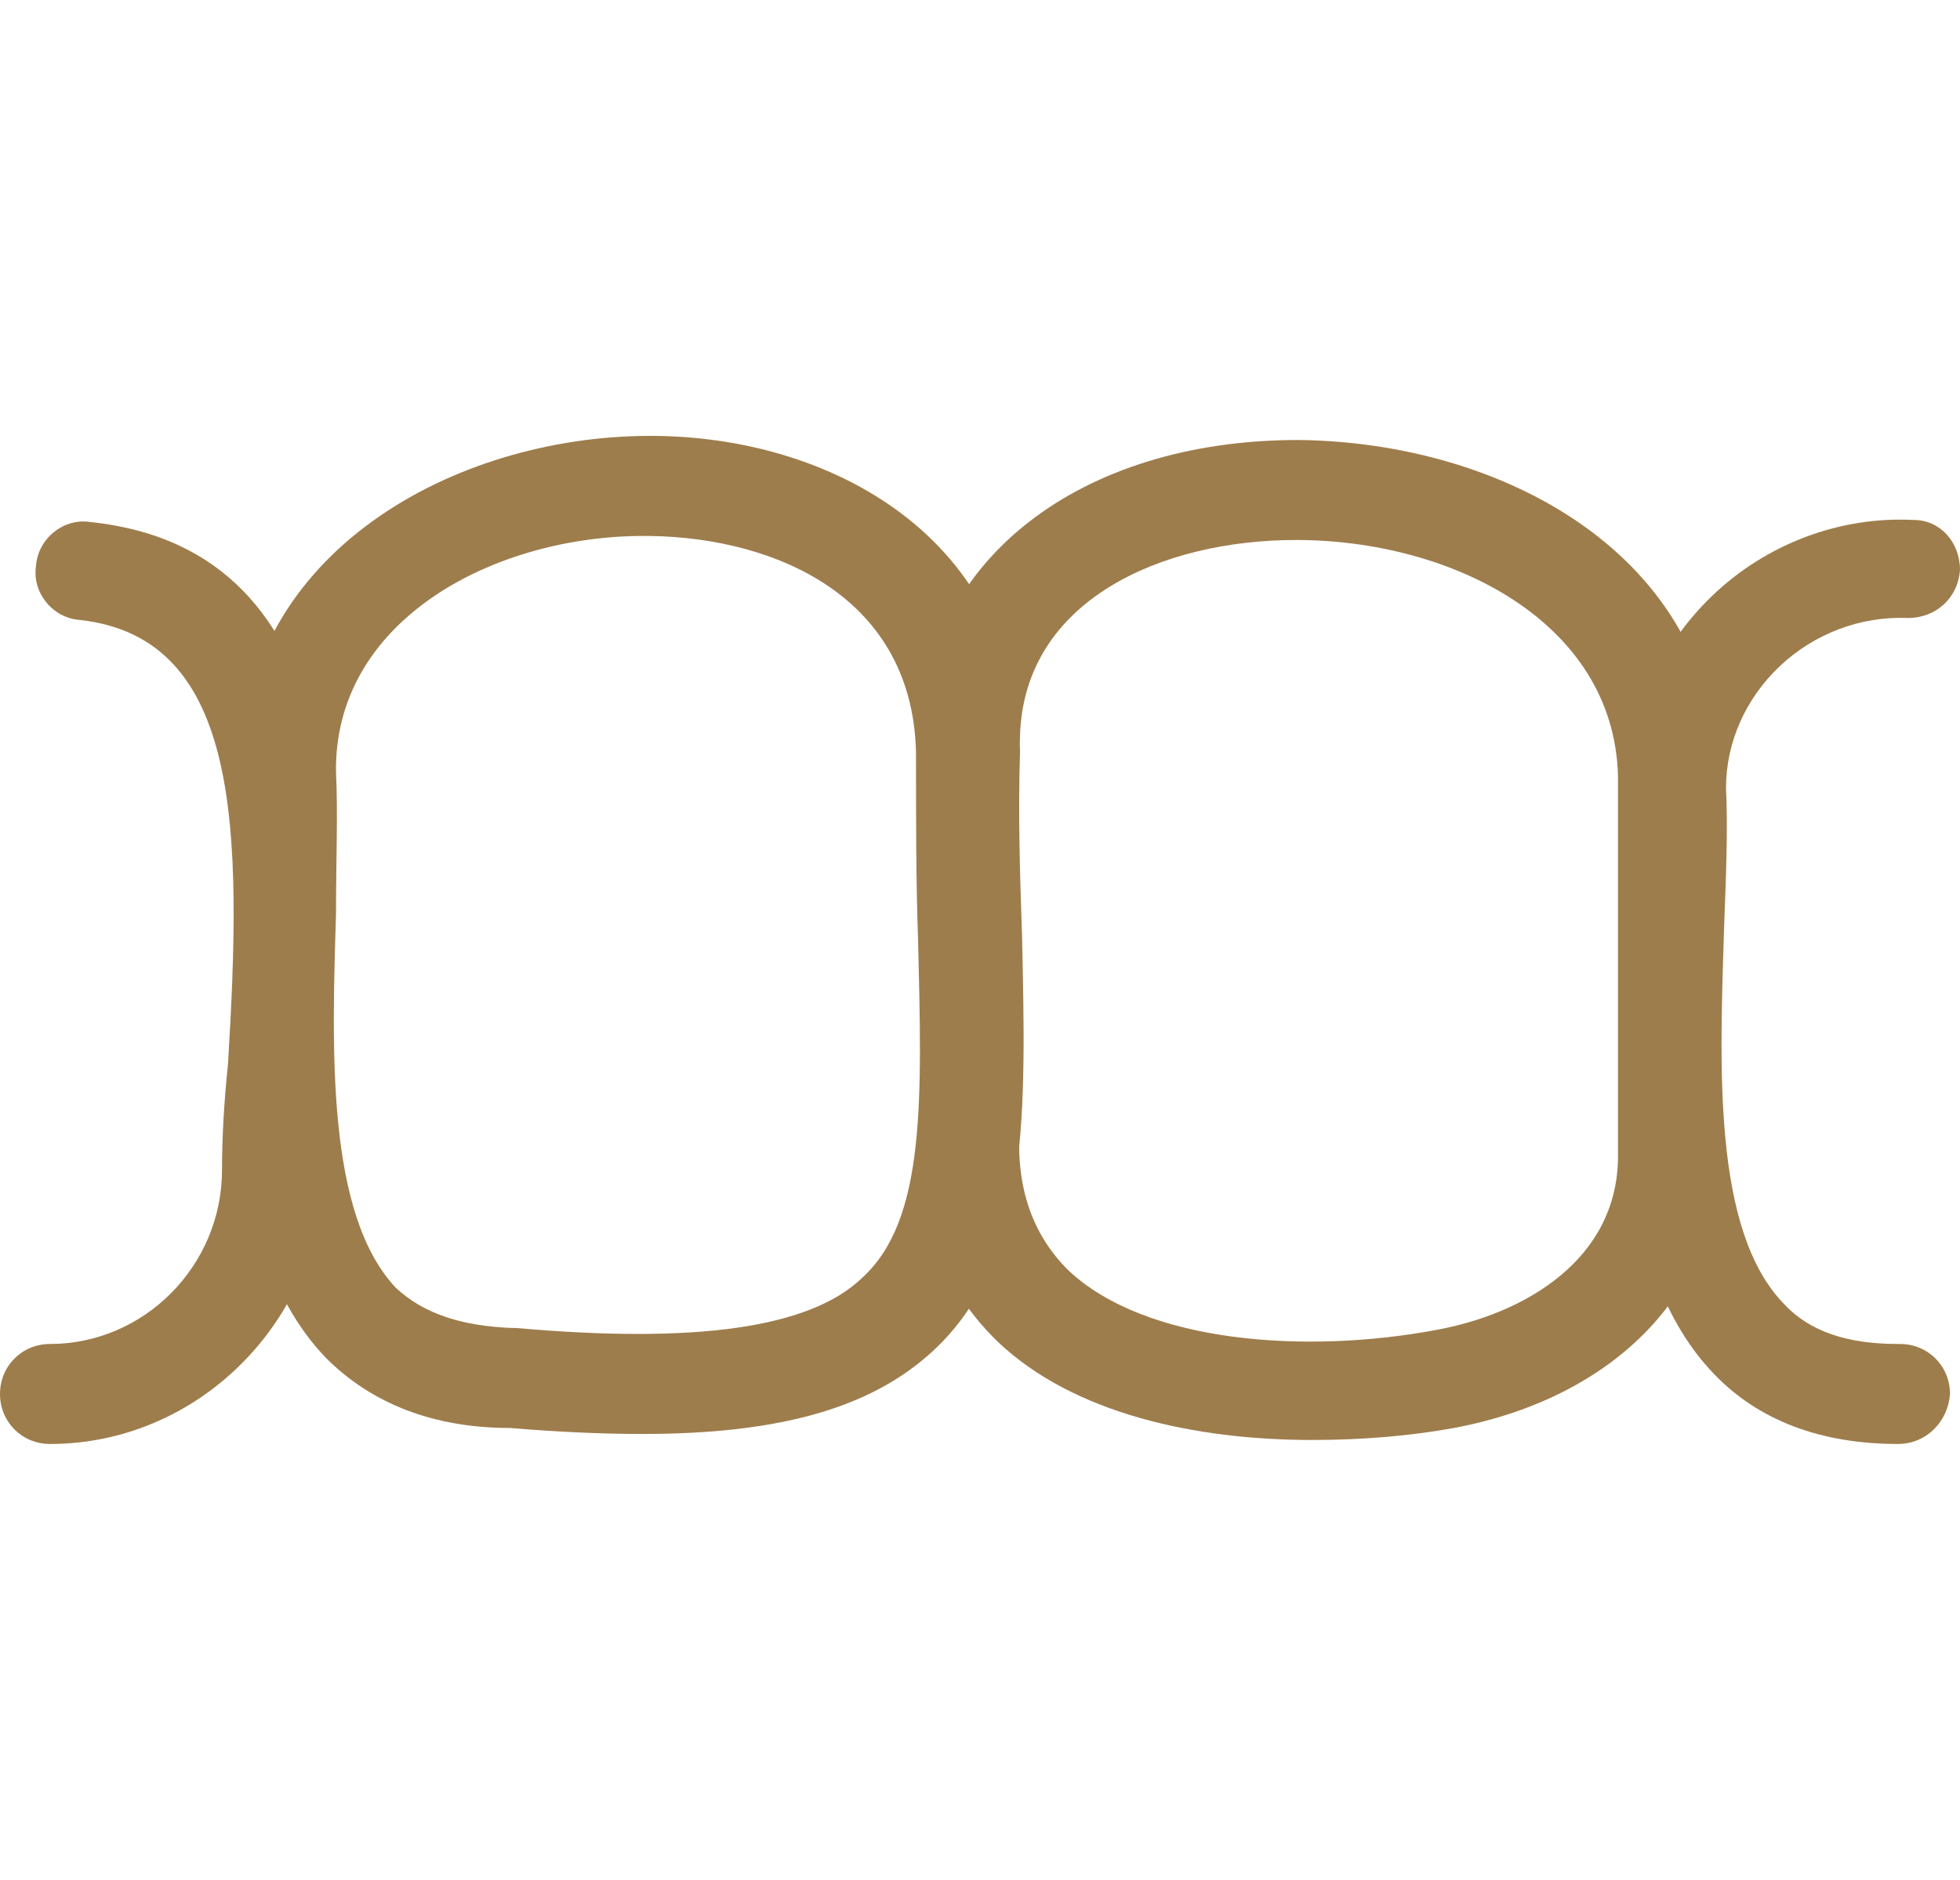
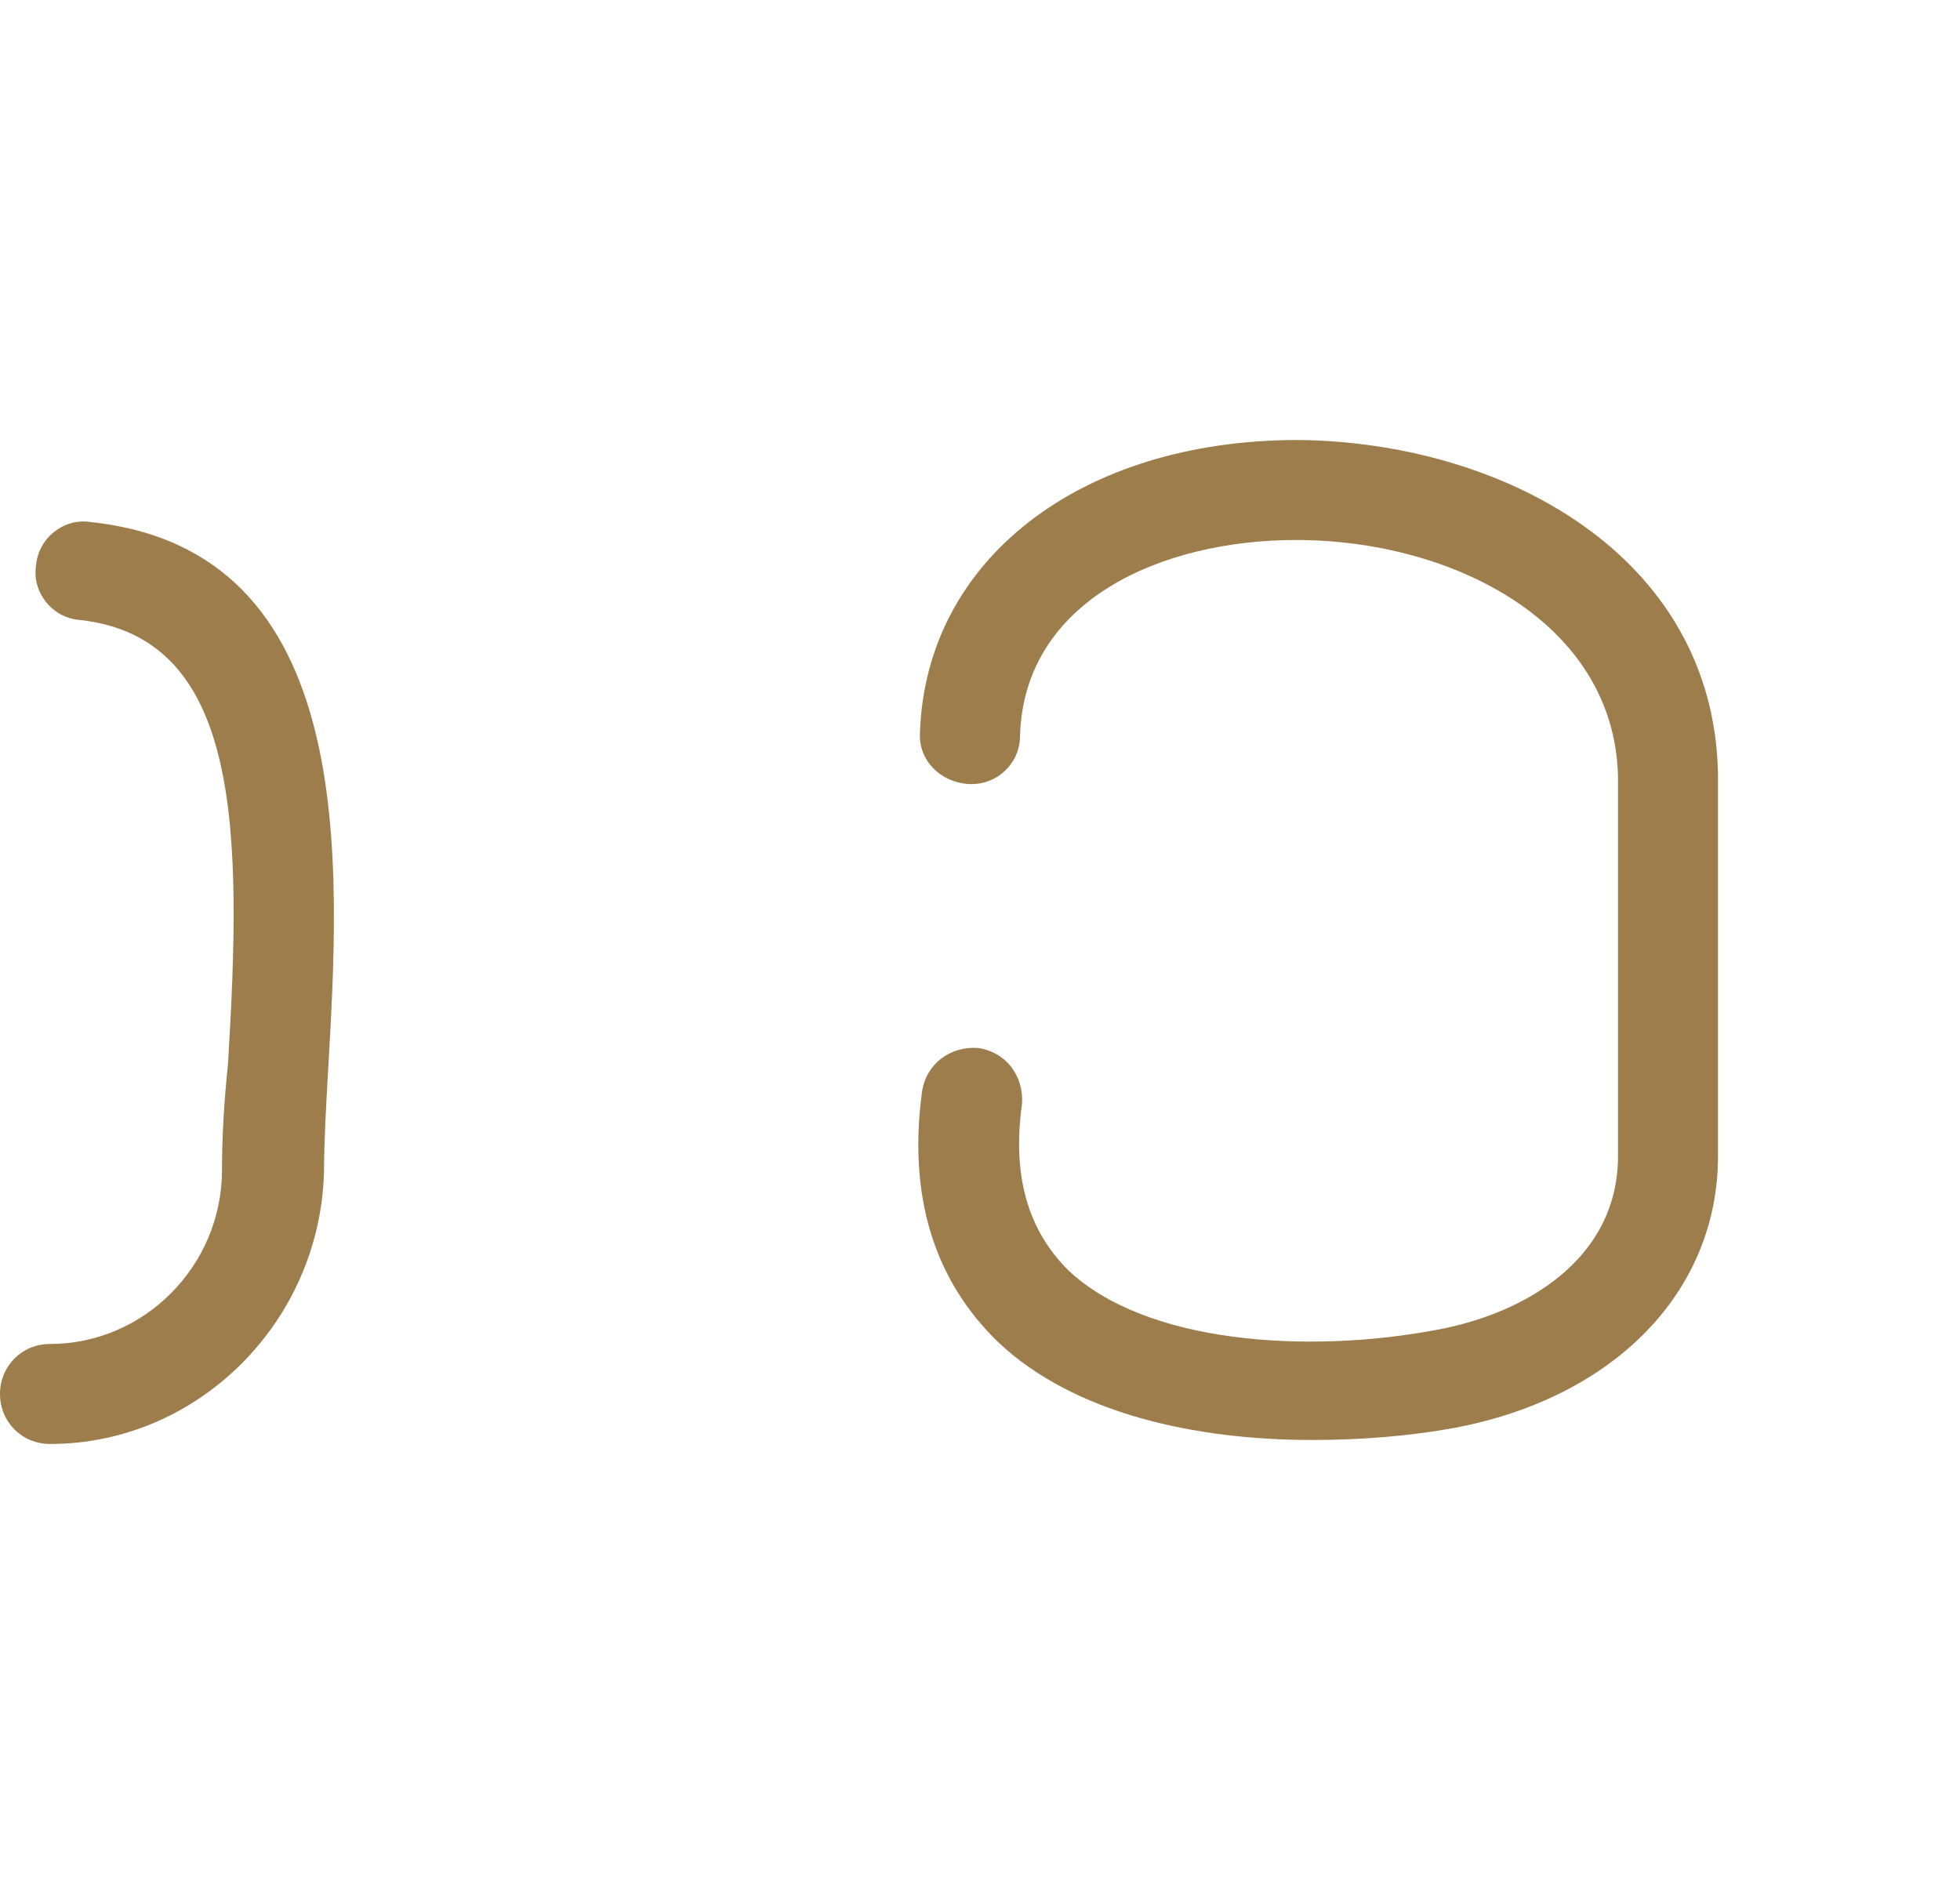
<svg xmlns="http://www.w3.org/2000/svg" version="1.1" id="Calque_2_00000047772672409067659200000018350327879812574853_" x="0px" y="0px" viewBox="0 0 98 94" style="enable-background:new 0 0 98 94;" xml:space="preserve">
  <style type="text/css">
	.st0{fill:#9E7D4C;}
	.st1{fill:none;}
</style>
  <g id="Calque_2-2">
    <g>
      <g>
-         <path class="st0" d="M32.1,71.7c-2,0-4.2-0.1-6.6-0.3c-3.8,0-6.9-1.2-9.2-3.5c-5-5.2-4.7-14.7-4.4-22.3c0.1-2.5,0.2-4.8,0.1-6.6     c0,0,0-0.1,0-0.1C11.8,28,22.2,22,32,21.8c9-0.2,18.7,4.7,19,15.7c0,0,0,0.1,0,0.1c-0.1,3.2,0,6.2,0.1,9.1     c0.2,9.1,0.4,16.3-4.4,20.8C43.6,70.4,39,71.7,32.1,71.7L32.1,71.7z M25.6,66.4c0.1,0,0.1,0,0.2,0c9,0.8,14.7,0,17.3-2.5     c3.2-2.9,3-8.9,2.8-17c-0.1-2.8-0.1-6-0.1-9.3c-0.2-8.1-7.6-10.9-13.9-10.8c-7.4,0.1-15.2,4.3-15.1,11.8c0.1,2,0,4.5,0,7.1     c-0.2,6.7-0.5,15,3,18.7C21.2,65.7,23.1,66.3,25.6,66.4L25.6,66.4L25.6,66.4z" />
        <path class="st0" d="M65.6,72c-5.8,0-11.9-1.3-15.7-4.9c-3.2-3.1-4.5-7.3-3.8-12.5c0.2-1.4,1.4-2.3,2.8-2.2     c1.4,0.2,2.3,1.4,2.2,2.8c-0.5,3.6,0.3,6.3,2.3,8.3c3.9,3.7,12,4.2,18.4,3c4.4-0.8,9.1-3.5,9.1-8.7c0,0,0-18.2,0-19     C80.7,31.1,72.6,27,64.8,27c-6.7,0-13.6,3-13.8,9.8c0,1.4-1.2,2.5-2.6,2.4s-2.5-1.2-2.4-2.6c0.3-8.6,8-14.6,18.9-14.6     c10.3,0.1,20.8,5.8,21,16.7h0c0,0.3,0,0.6,0,0.9v18.2c0,6.8-5.2,12.1-13.2,13.6C70.5,71.8,68.1,72,65.6,72L65.6,72z" />
-         <path class="st0" d="M94.9,72.2c-3.9,0-7-1.2-9.2-3.5c-5-5.2-4.7-14.7-4.4-22.3c0.1-2.5,0.2-4.8,0.1-6.6c0-0.1,0-0.1,0-0.2     c0-3.7,1.5-7.2,4.2-9.8c2.7-2.6,6.4-4,10.1-3.8C97,26,98,27.1,98,28.5c-0.1,1.4-1.2,2.4-2.6,2.4c-2.4-0.1-4.7,0.8-6.4,2.4     c-1.7,1.6-2.7,3.8-2.7,6.1c0.1,2,0,4.5-0.1,7.1c-0.2,6.7-0.6,15,3,18.7c1.3,1.4,3.2,2,5.7,2h0.1c1.4,0,2.5,1.1,2.5,2.5     C97.4,71.1,96.3,72.2,94.9,72.2L94.9,72.2L94.9,72.2z" />
        <path class="st0" d="M2.5,72.2c-1.4,0-2.5-1.1-2.5-2.5s1.1-2.5,2.5-2.5c4.7,0,8.6-3.9,8.6-8.7c0-1.6,0.1-3.4,0.3-5.3     C12.1,41.6,12.1,31.9,4,31c-1.4-0.1-2.4-1.4-2.2-2.7c0.1-1.4,1.4-2.4,2.7-2.2C18,27.5,17,43.2,16.4,53.6c-0.1,1.8-0.2,3.6-0.2,5     C16,66.1,9.9,72.2,2.5,72.2z" />
      </g>
-       <rect x="2" y="0" class="st1" width="94" height="94" />
    </g>
  </g>
</svg>